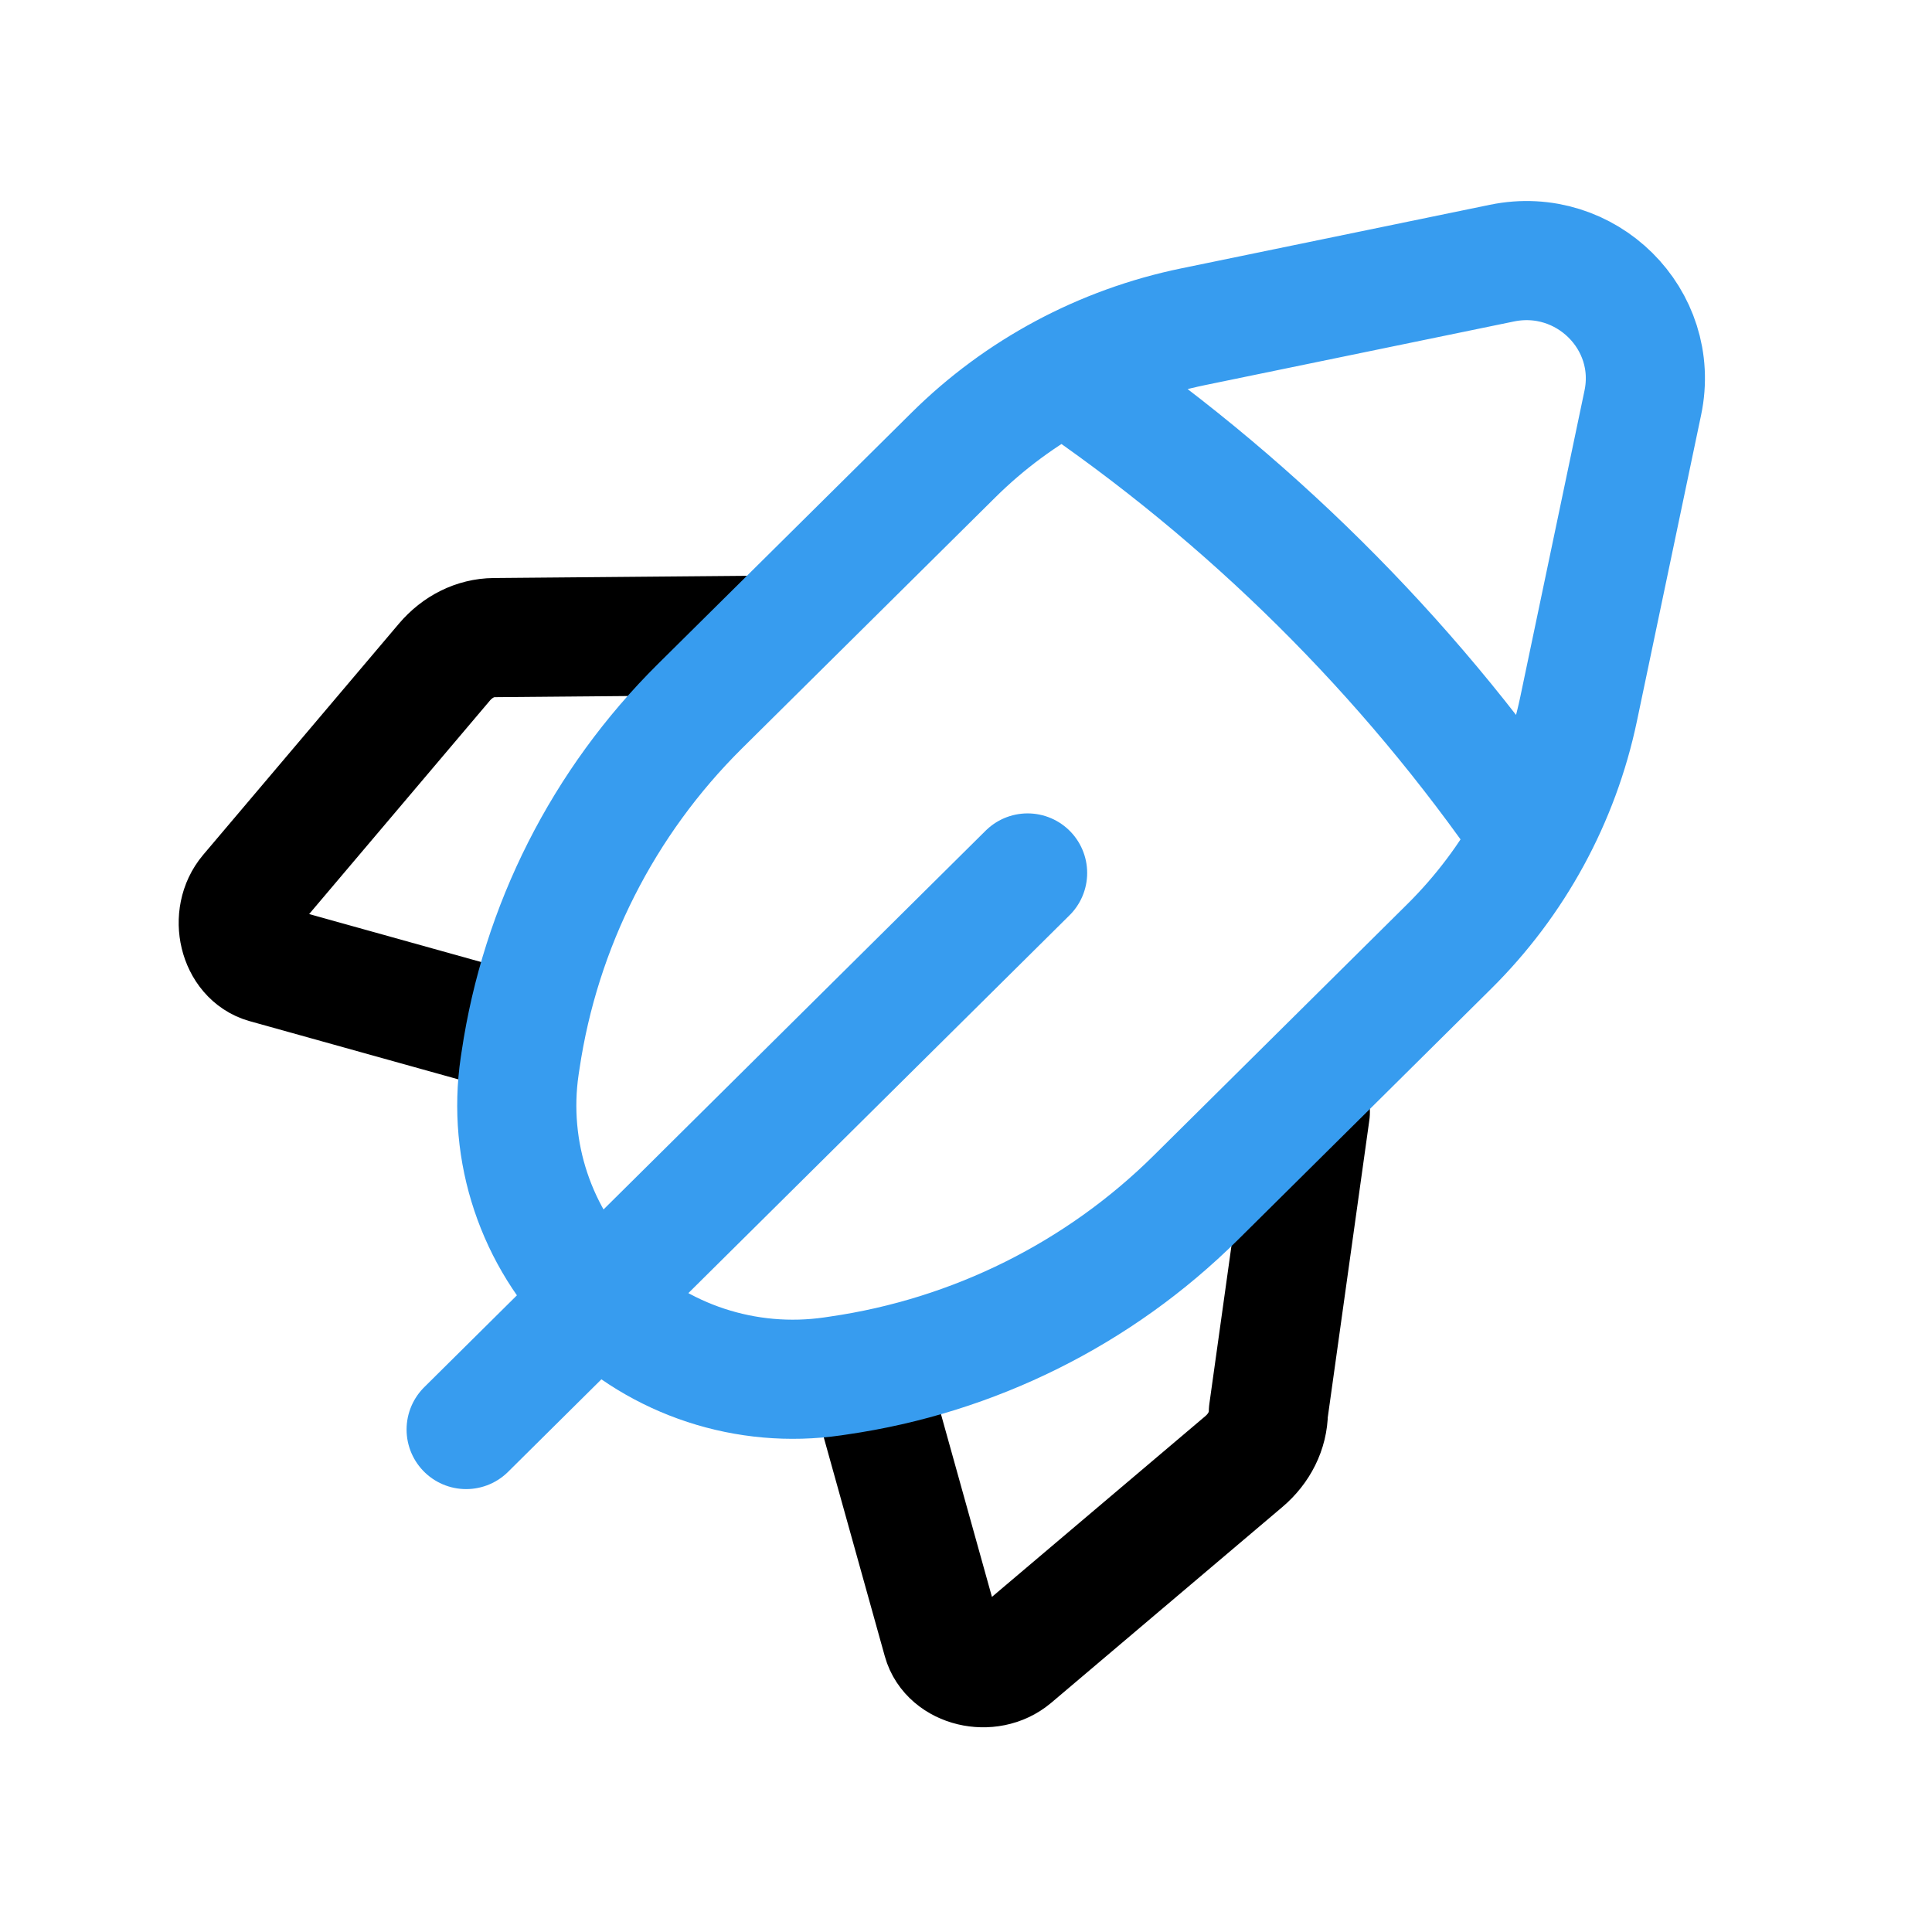
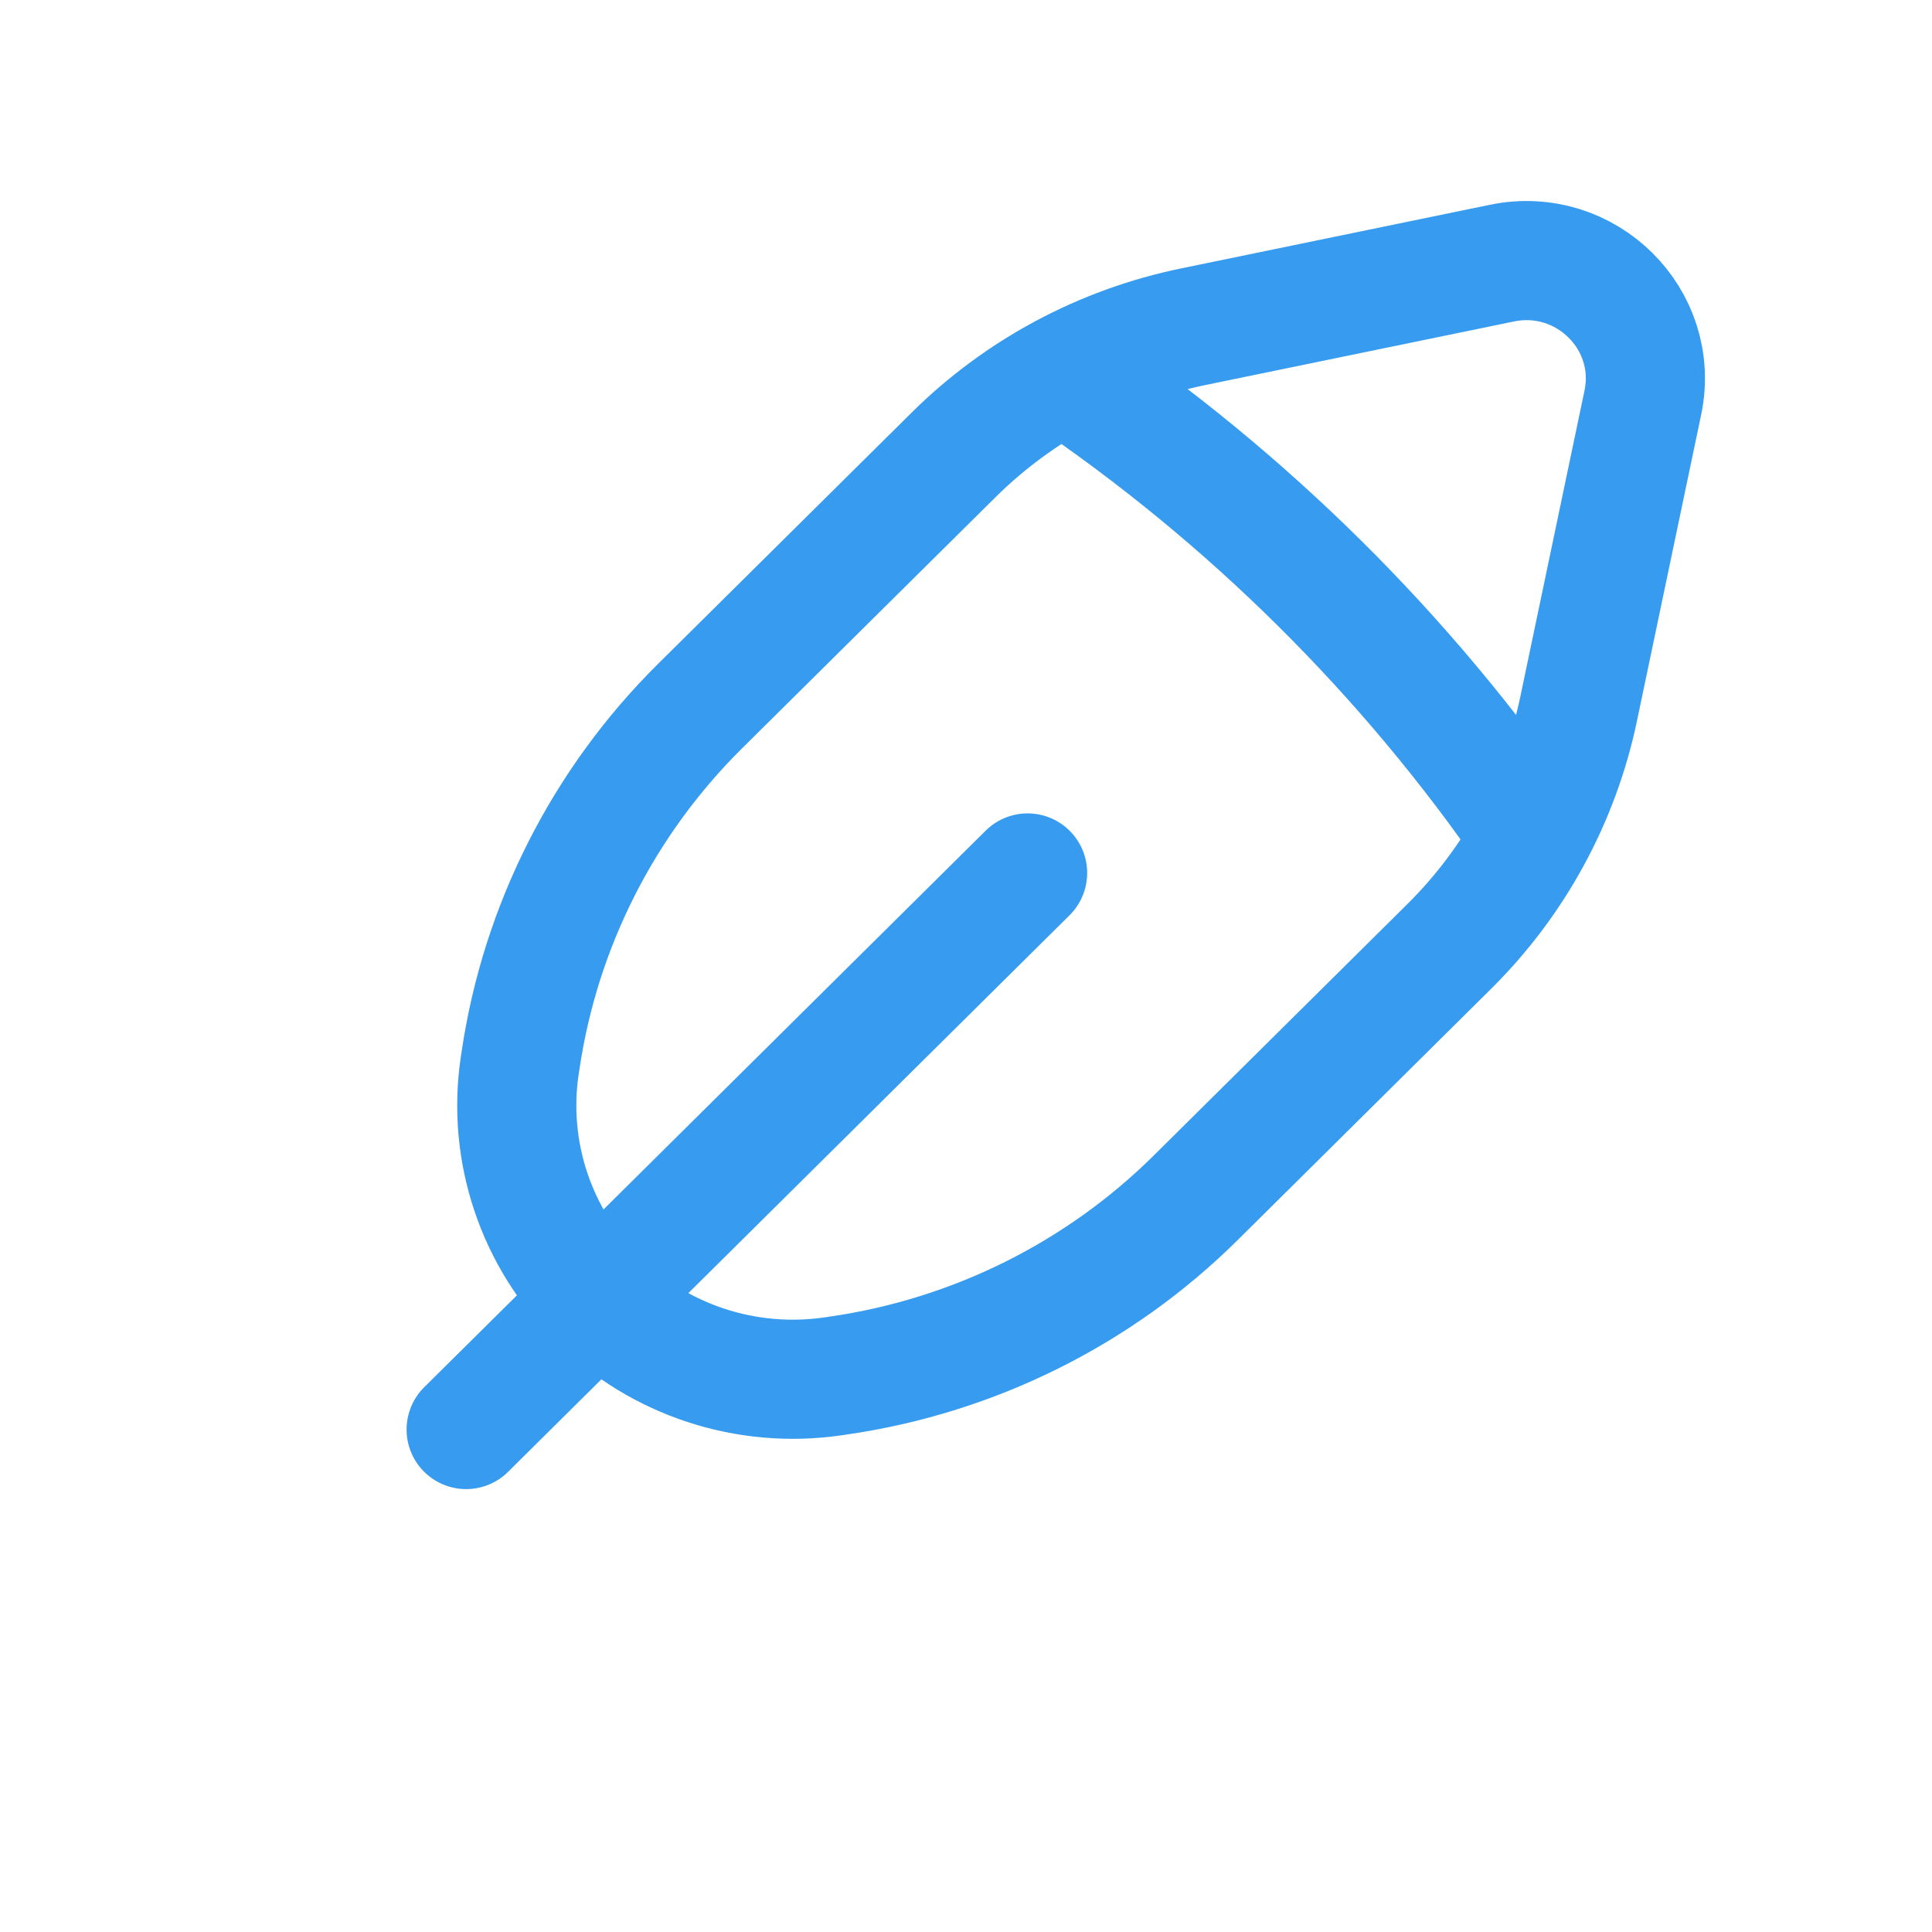
<svg xmlns="http://www.w3.org/2000/svg" width="51" height="51" viewBox="0 0 51 51" fill="none">
-   <path d="M23.06 36.804L24.872 43.301C25.071 44.016 26.119 44.267 26.733 43.75L32.833 38.583C33.243 38.236 33.477 37.765 33.482 37.271L34.59 29.35M13.509 27.253L7.012 25.441C6.297 25.242 6.046 24.194 6.564 23.581L11.73 17.48C12.078 17.07 12.548 16.836 13.042 16.831L19.915 16.771" stroke="black" stroke-width="3.145" stroke-linecap="round" stroke-linejoin="round" />
  <path d="M28.09 9.857C32.934 13.132 37.125 17.286 40.429 22.088M27.126 23.044L12.305 37.736M41.672 18.712L43.366 10.632C43.828 8.434 41.865 6.489 39.647 6.946L31.497 8.625C29.096 9.119 26.895 10.298 25.164 12.016L18.476 18.643C15.925 21.172 14.265 24.451 13.741 27.99L13.718 28.141C13.386 30.4 14.149 32.68 15.776 34.294C17.403 35.907 19.705 36.663 21.983 36.333L22.137 36.31C25.707 35.793 29.015 34.145 31.566 31.616L38.251 24.989C39.985 23.273 41.173 21.091 41.672 18.712Z" stroke="#379CEF" stroke-width="3.145" stroke-linecap="round" stroke-linejoin="round" />
</svg>